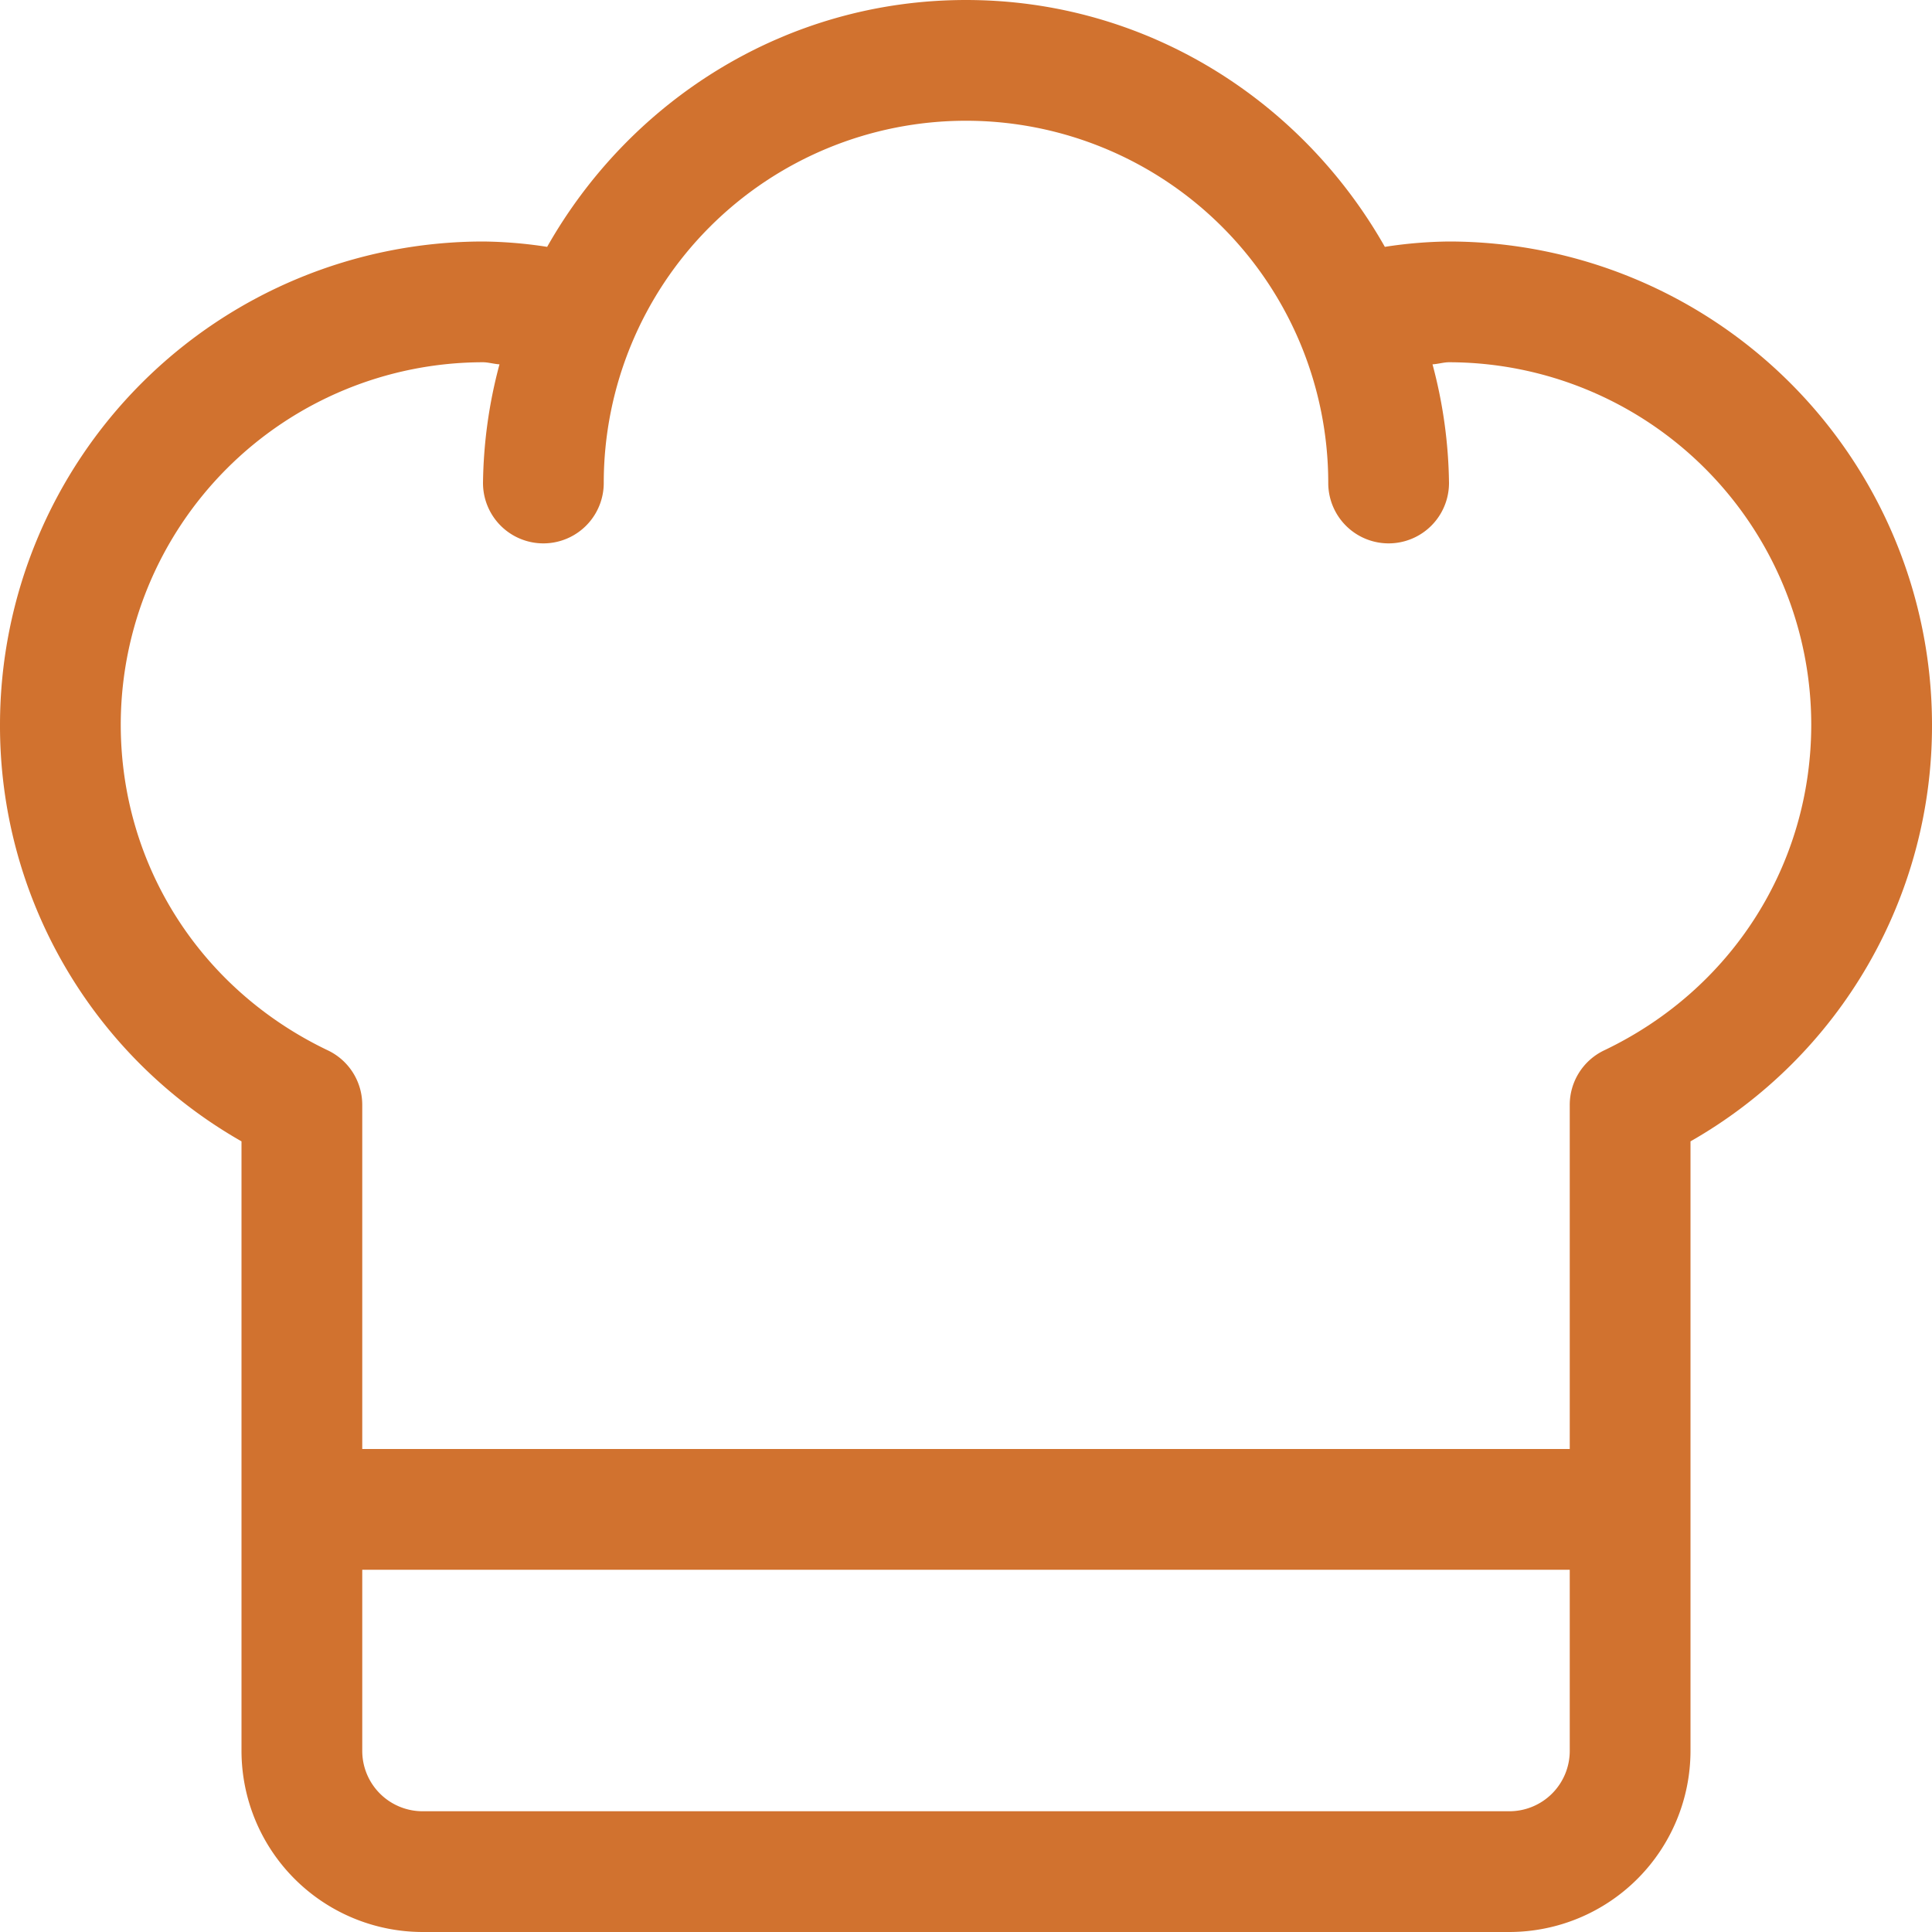
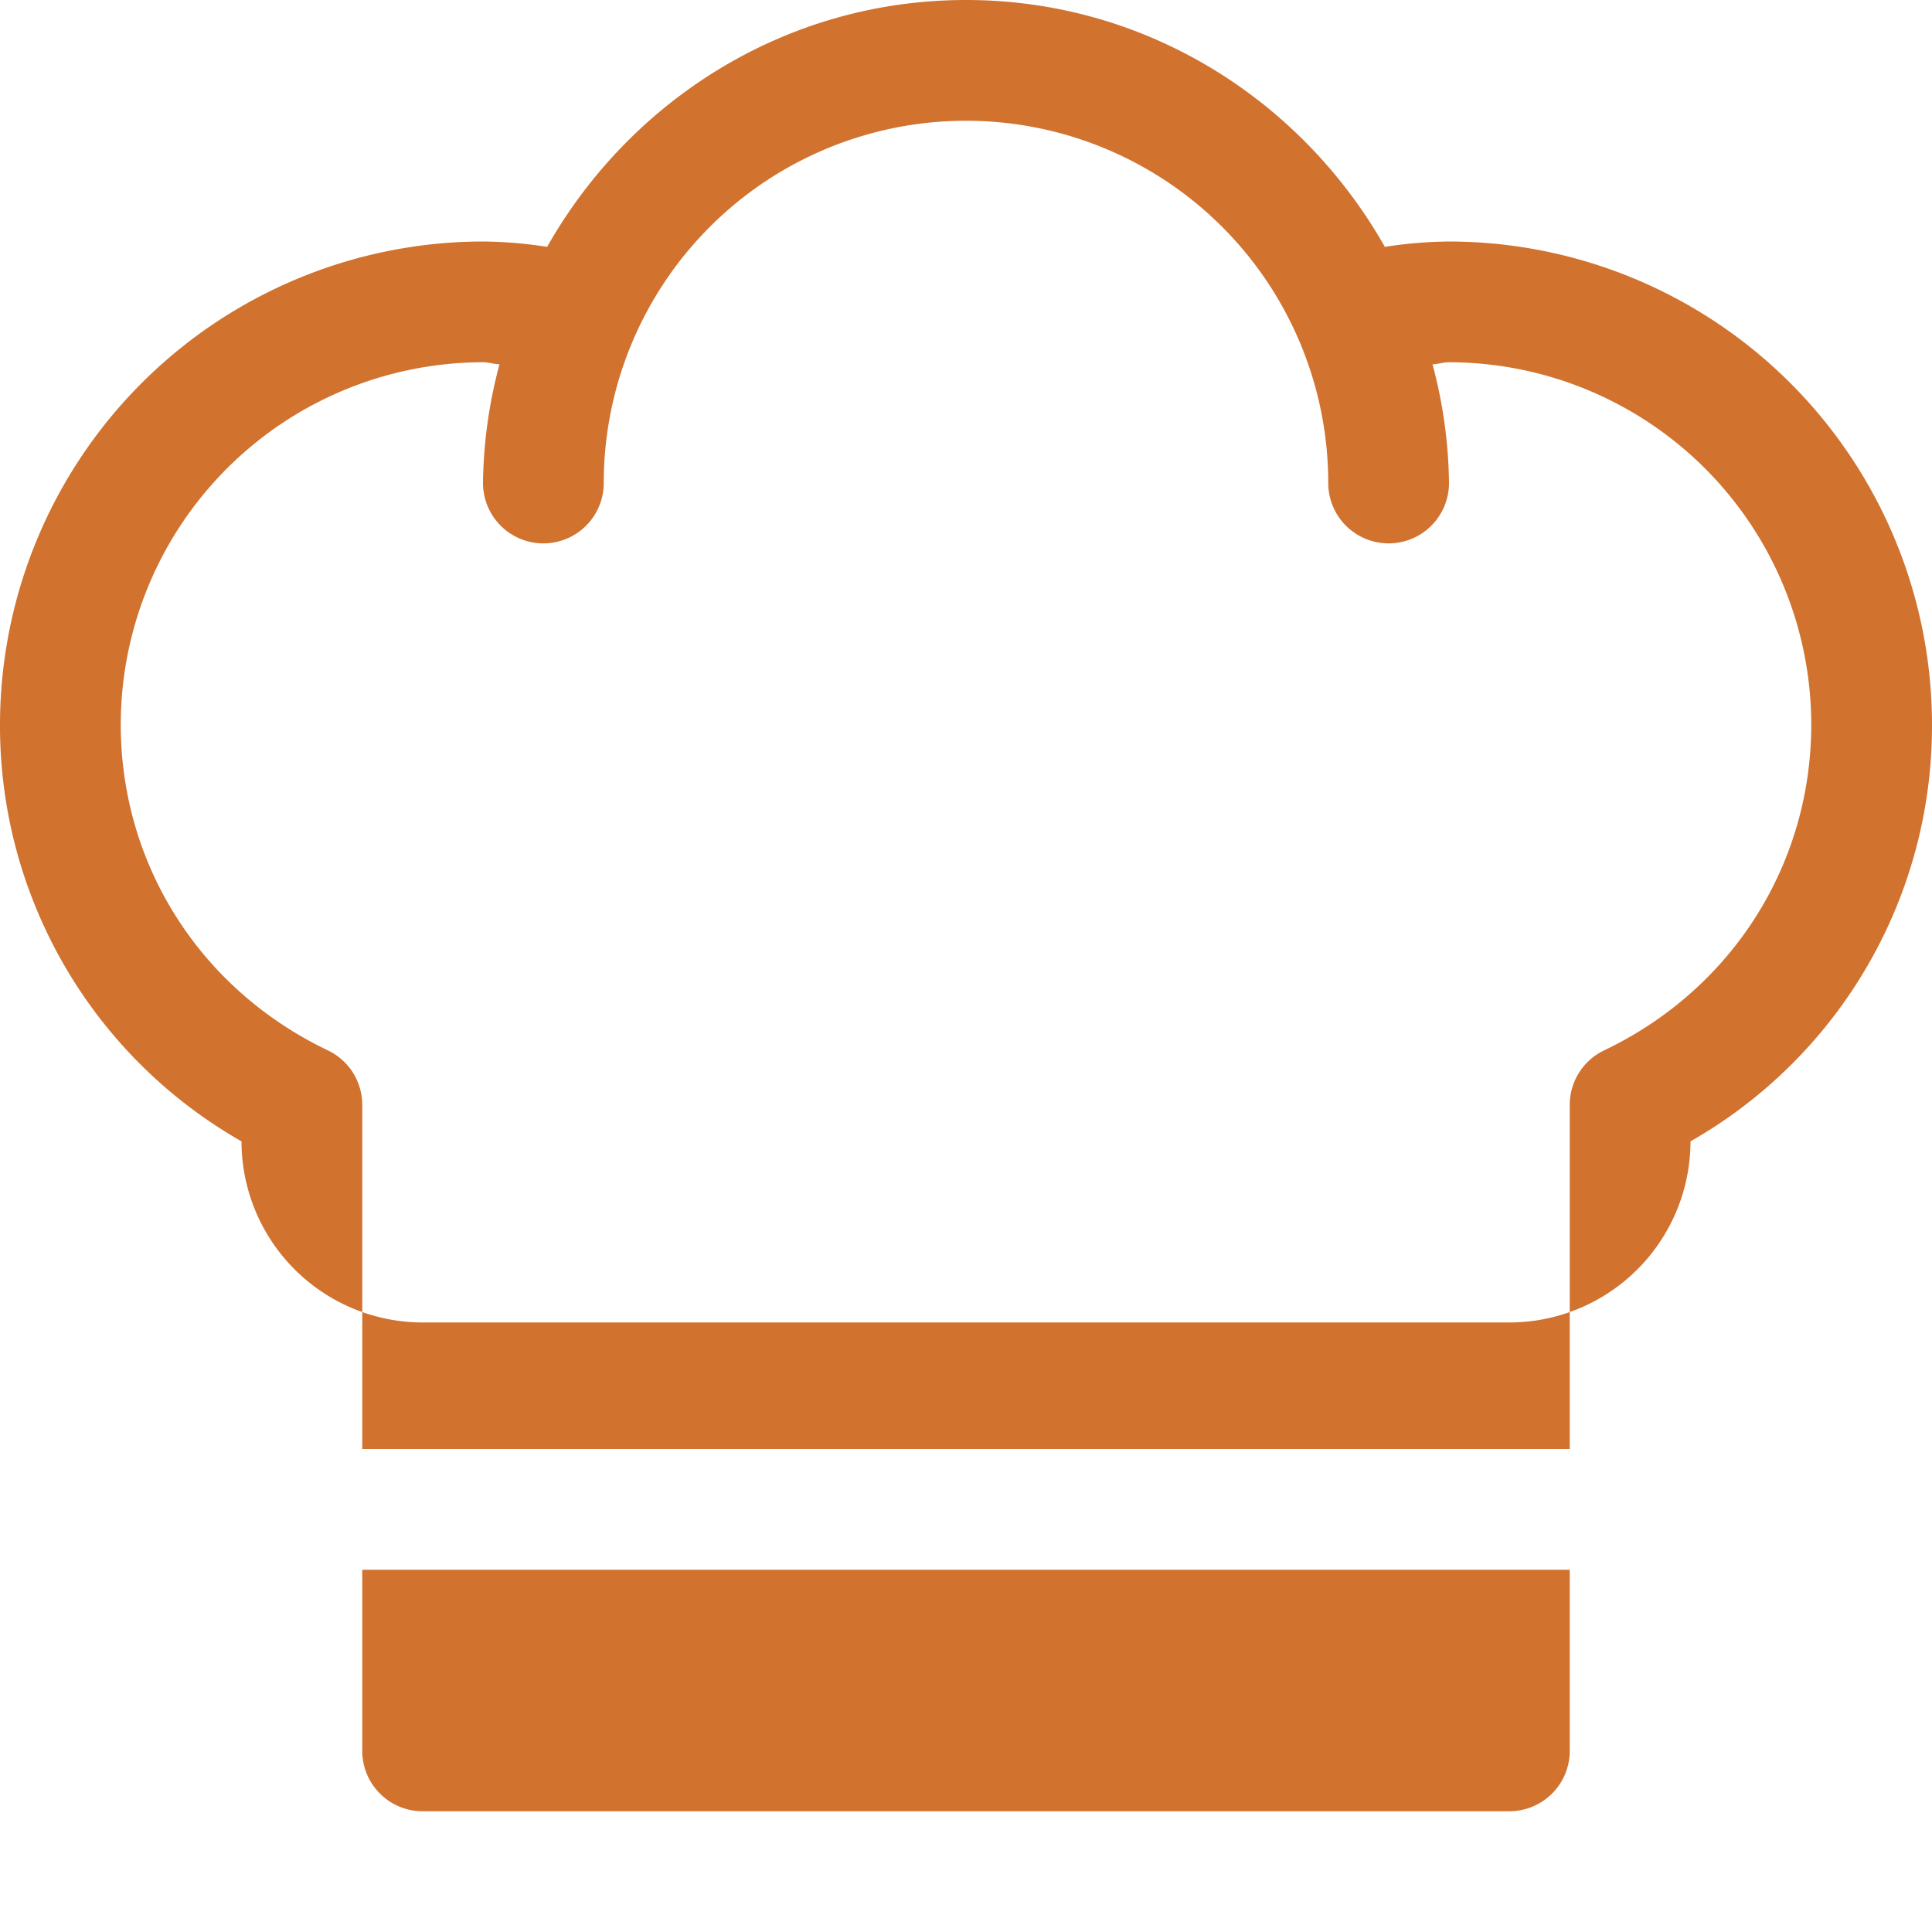
<svg xmlns="http://www.w3.org/2000/svg" id="Capa_1" data-name="Capa 1" viewBox="0 0 512 512">
  <defs>
    <style>.cls-1{fill:#d1722f;}</style>
  </defs>
-   <path class="cls-1" d="M384,64a116.88,116.88,0,0,0-17,1.42C345,26.57,303.74,0,256,0S167,26.57,145,65.42A116.88,116.88,0,0,0,128,64,128.14,128.14,0,0,0,0,192,126.7,126.7,0,0,0,64,302.47V464a48.05,48.05,0,0,0,48,48H400a48.05,48.05,0,0,0,48-48V302.47A126.7,126.7,0,0,0,512,192,128.14,128.14,0,0,0,384,64Zm16,416H112a16,16,0,0,1-16-16V416H416v48a16,16,0,0,1-16,16Zm25.09-201.63A16,16,0,0,0,416,292.81V384H96V292.81a16,16,0,0,0-9.09-14.44C53,262.19,32,229.09,32,192a96.1,96.1,0,0,1,96-96c1.36,0,3,.48,4.37.55A126.63,126.63,0,0,0,128,128a16,16,0,0,0,32,0,96,96,0,0,1,192,0,16,16,0,0,0,32,0,126.63,126.63,0,0,0-4.37-31.45c1.39-.07,3-.55,4.37-.55a96.1,96.1,0,0,1,96,96c0,37.09-21,70.19-54.91,86.37Zm0,0" />
+   <path class="cls-1" d="M384,64a116.88,116.88,0,0,0-17,1.42C345,26.57,303.74,0,256,0S167,26.57,145,65.42A116.88,116.88,0,0,0,128,64,128.14,128.14,0,0,0,0,192,126.7,126.7,0,0,0,64,302.47a48.05,48.05,0,0,0,48,48H400a48.05,48.05,0,0,0,48-48V302.47A126.7,126.7,0,0,0,512,192,128.14,128.14,0,0,0,384,64Zm16,416H112a16,16,0,0,1-16-16V416H416v48a16,16,0,0,1-16,16Zm25.09-201.63A16,16,0,0,0,416,292.81V384H96V292.81a16,16,0,0,0-9.09-14.44C53,262.19,32,229.09,32,192a96.1,96.1,0,0,1,96-96c1.36,0,3,.48,4.37.55A126.63,126.63,0,0,0,128,128a16,16,0,0,0,32,0,96,96,0,0,1,192,0,16,16,0,0,0,32,0,126.63,126.63,0,0,0-4.37-31.45c1.39-.07,3-.55,4.37-.55a96.1,96.1,0,0,1,96,96c0,37.09-21,70.19-54.91,86.37Zm0,0" />
</svg>